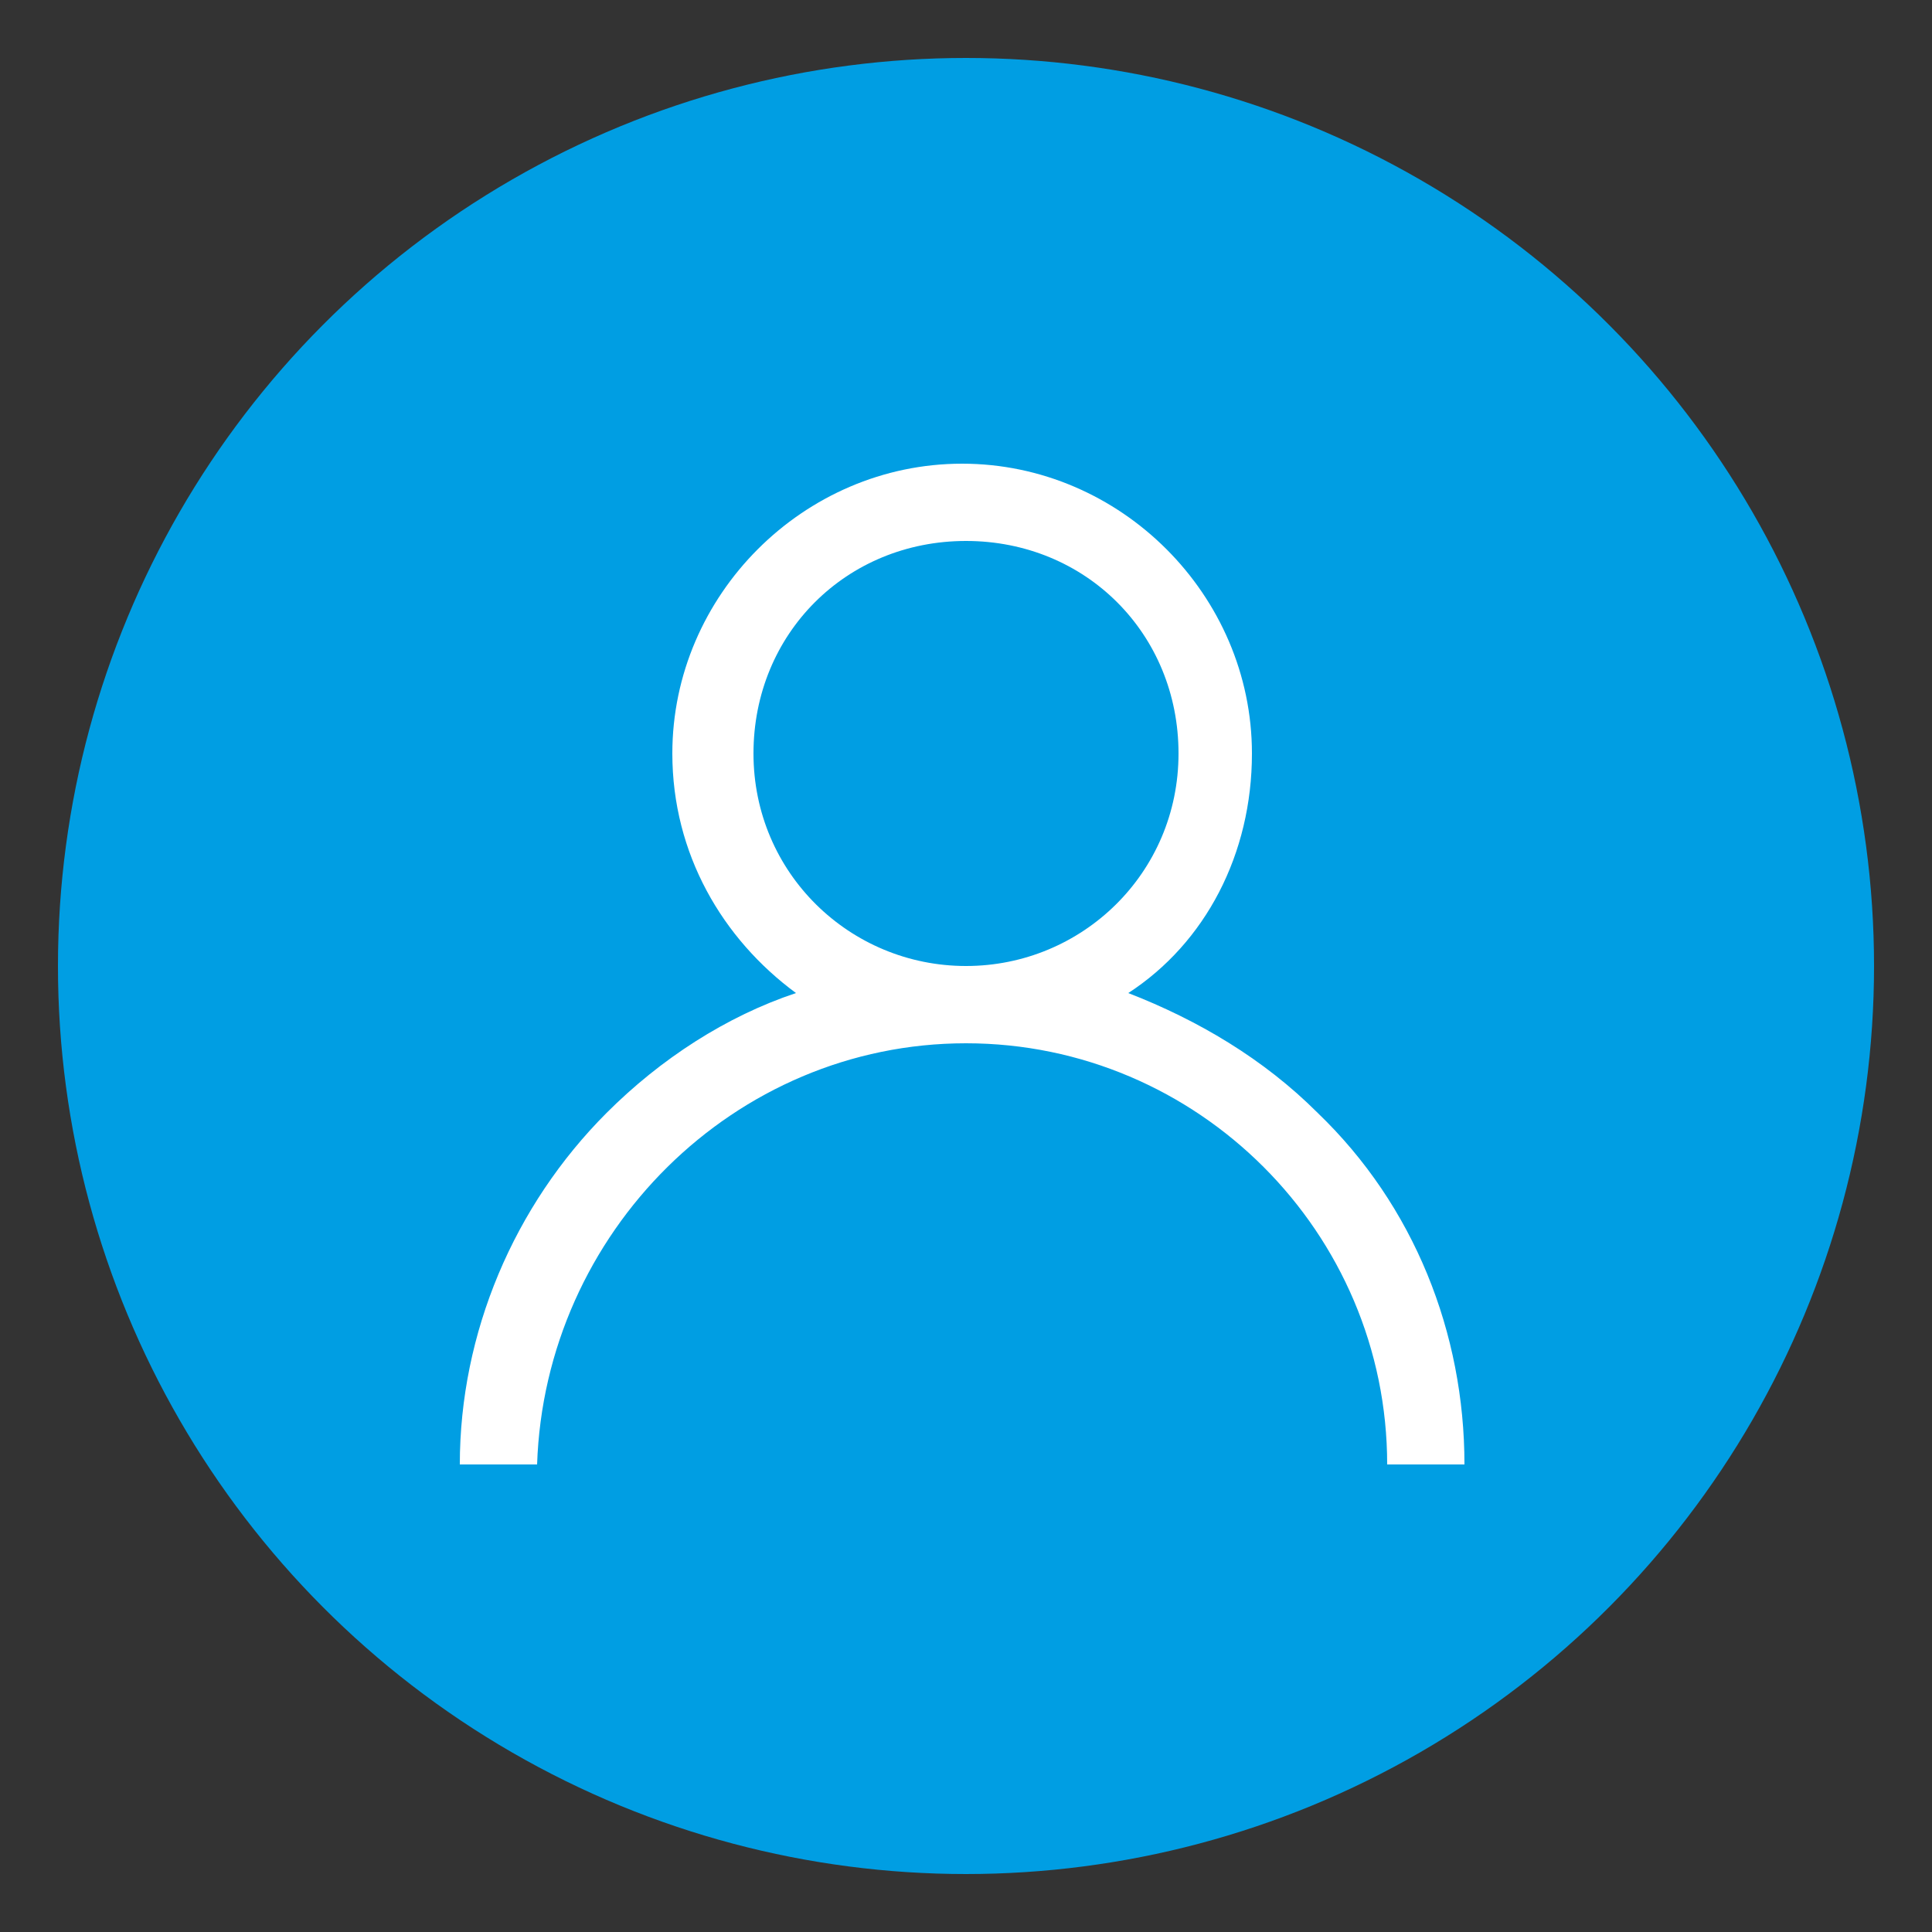
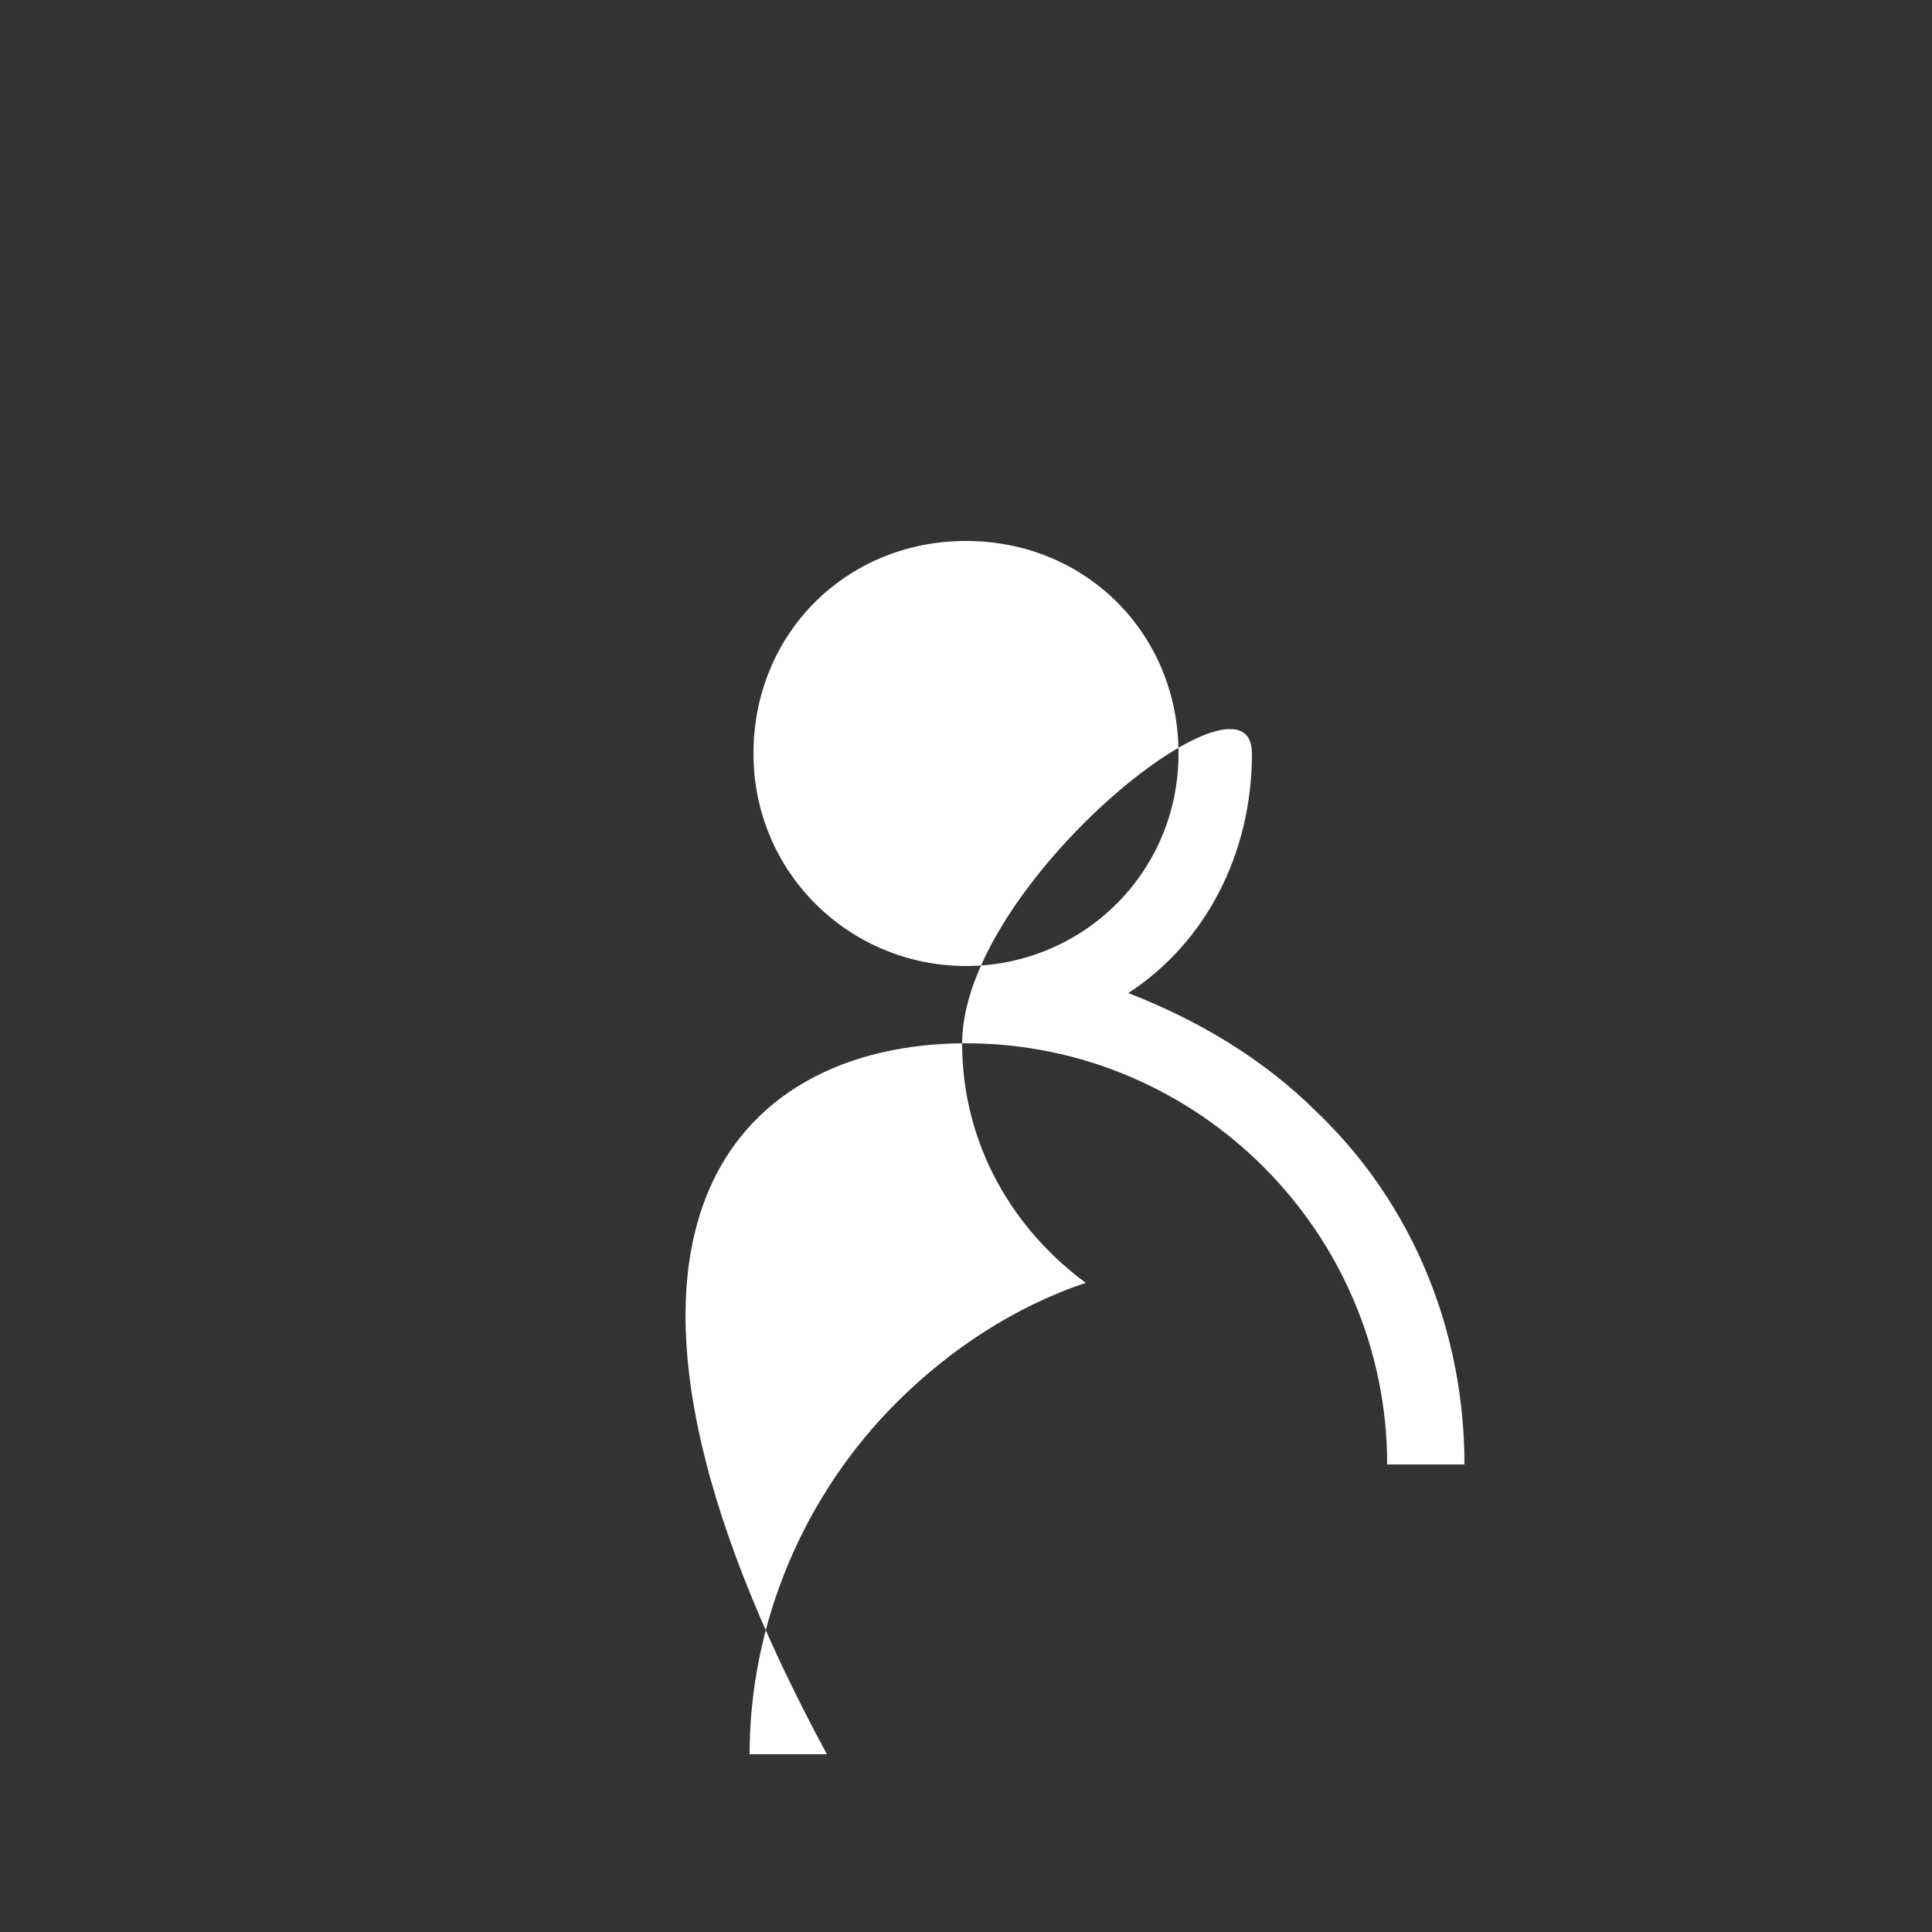
<svg xmlns="http://www.w3.org/2000/svg" version="1.1" id="Layer_1" x="0px" y="0px" viewBox="0 0 50 50" style="enable-background:new 0 0 50 50;" xml:space="preserve">
  <rect x="0" y="0" width="50" height="50" fill="#333333" stroke="none" />
  <style type="text/css">
	.st0{fill:#009EE3;}
	.st1{fill:#FFFFFF;}
</style>
-   <circle class="st0" cx="25" cy="25" r="23.5" />
  <g>
    <g>
-       <path class="st1" d="M34.1,28.8c-1.4-1.4-3.1-2.4-4.9-3.1c2-1.3,3.2-3.6,3.2-6.2c0-4.1-3.4-7.5-7.5-7.5s-7.5,3.4-7.5,7.5    c0,2.6,1.3,4.8,3.2,6.2c-1.8,0.6-3.5,1.7-4.9,3.1c-2.4,2.4-3.8,5.7-3.8,9.1h2C14.1,31.9,19,27,25,27s10.9,4.9,10.9,10.9h2    C37.9,34.5,36.6,31.2,34.1,28.8z M25,25c-3,0-5.5-2.4-5.5-5.5s2.4-5.5,5.5-5.5s5.5,2.4,5.5,5.5S28,25,25,25z" />
+       <path class="st1" d="M34.1,28.8c-1.4-1.4-3.1-2.4-4.9-3.1c2-1.3,3.2-3.6,3.2-6.2s-7.5,3.4-7.5,7.5    c0,2.6,1.3,4.8,3.2,6.2c-1.8,0.6-3.5,1.7-4.9,3.1c-2.4,2.4-3.8,5.7-3.8,9.1h2C14.1,31.9,19,27,25,27s10.9,4.9,10.9,10.9h2    C37.9,34.5,36.6,31.2,34.1,28.8z M25,25c-3,0-5.5-2.4-5.5-5.5s2.4-5.5,5.5-5.5s5.5,2.4,5.5,5.5S28,25,25,25z" />
    </g>
  </g>
</svg>